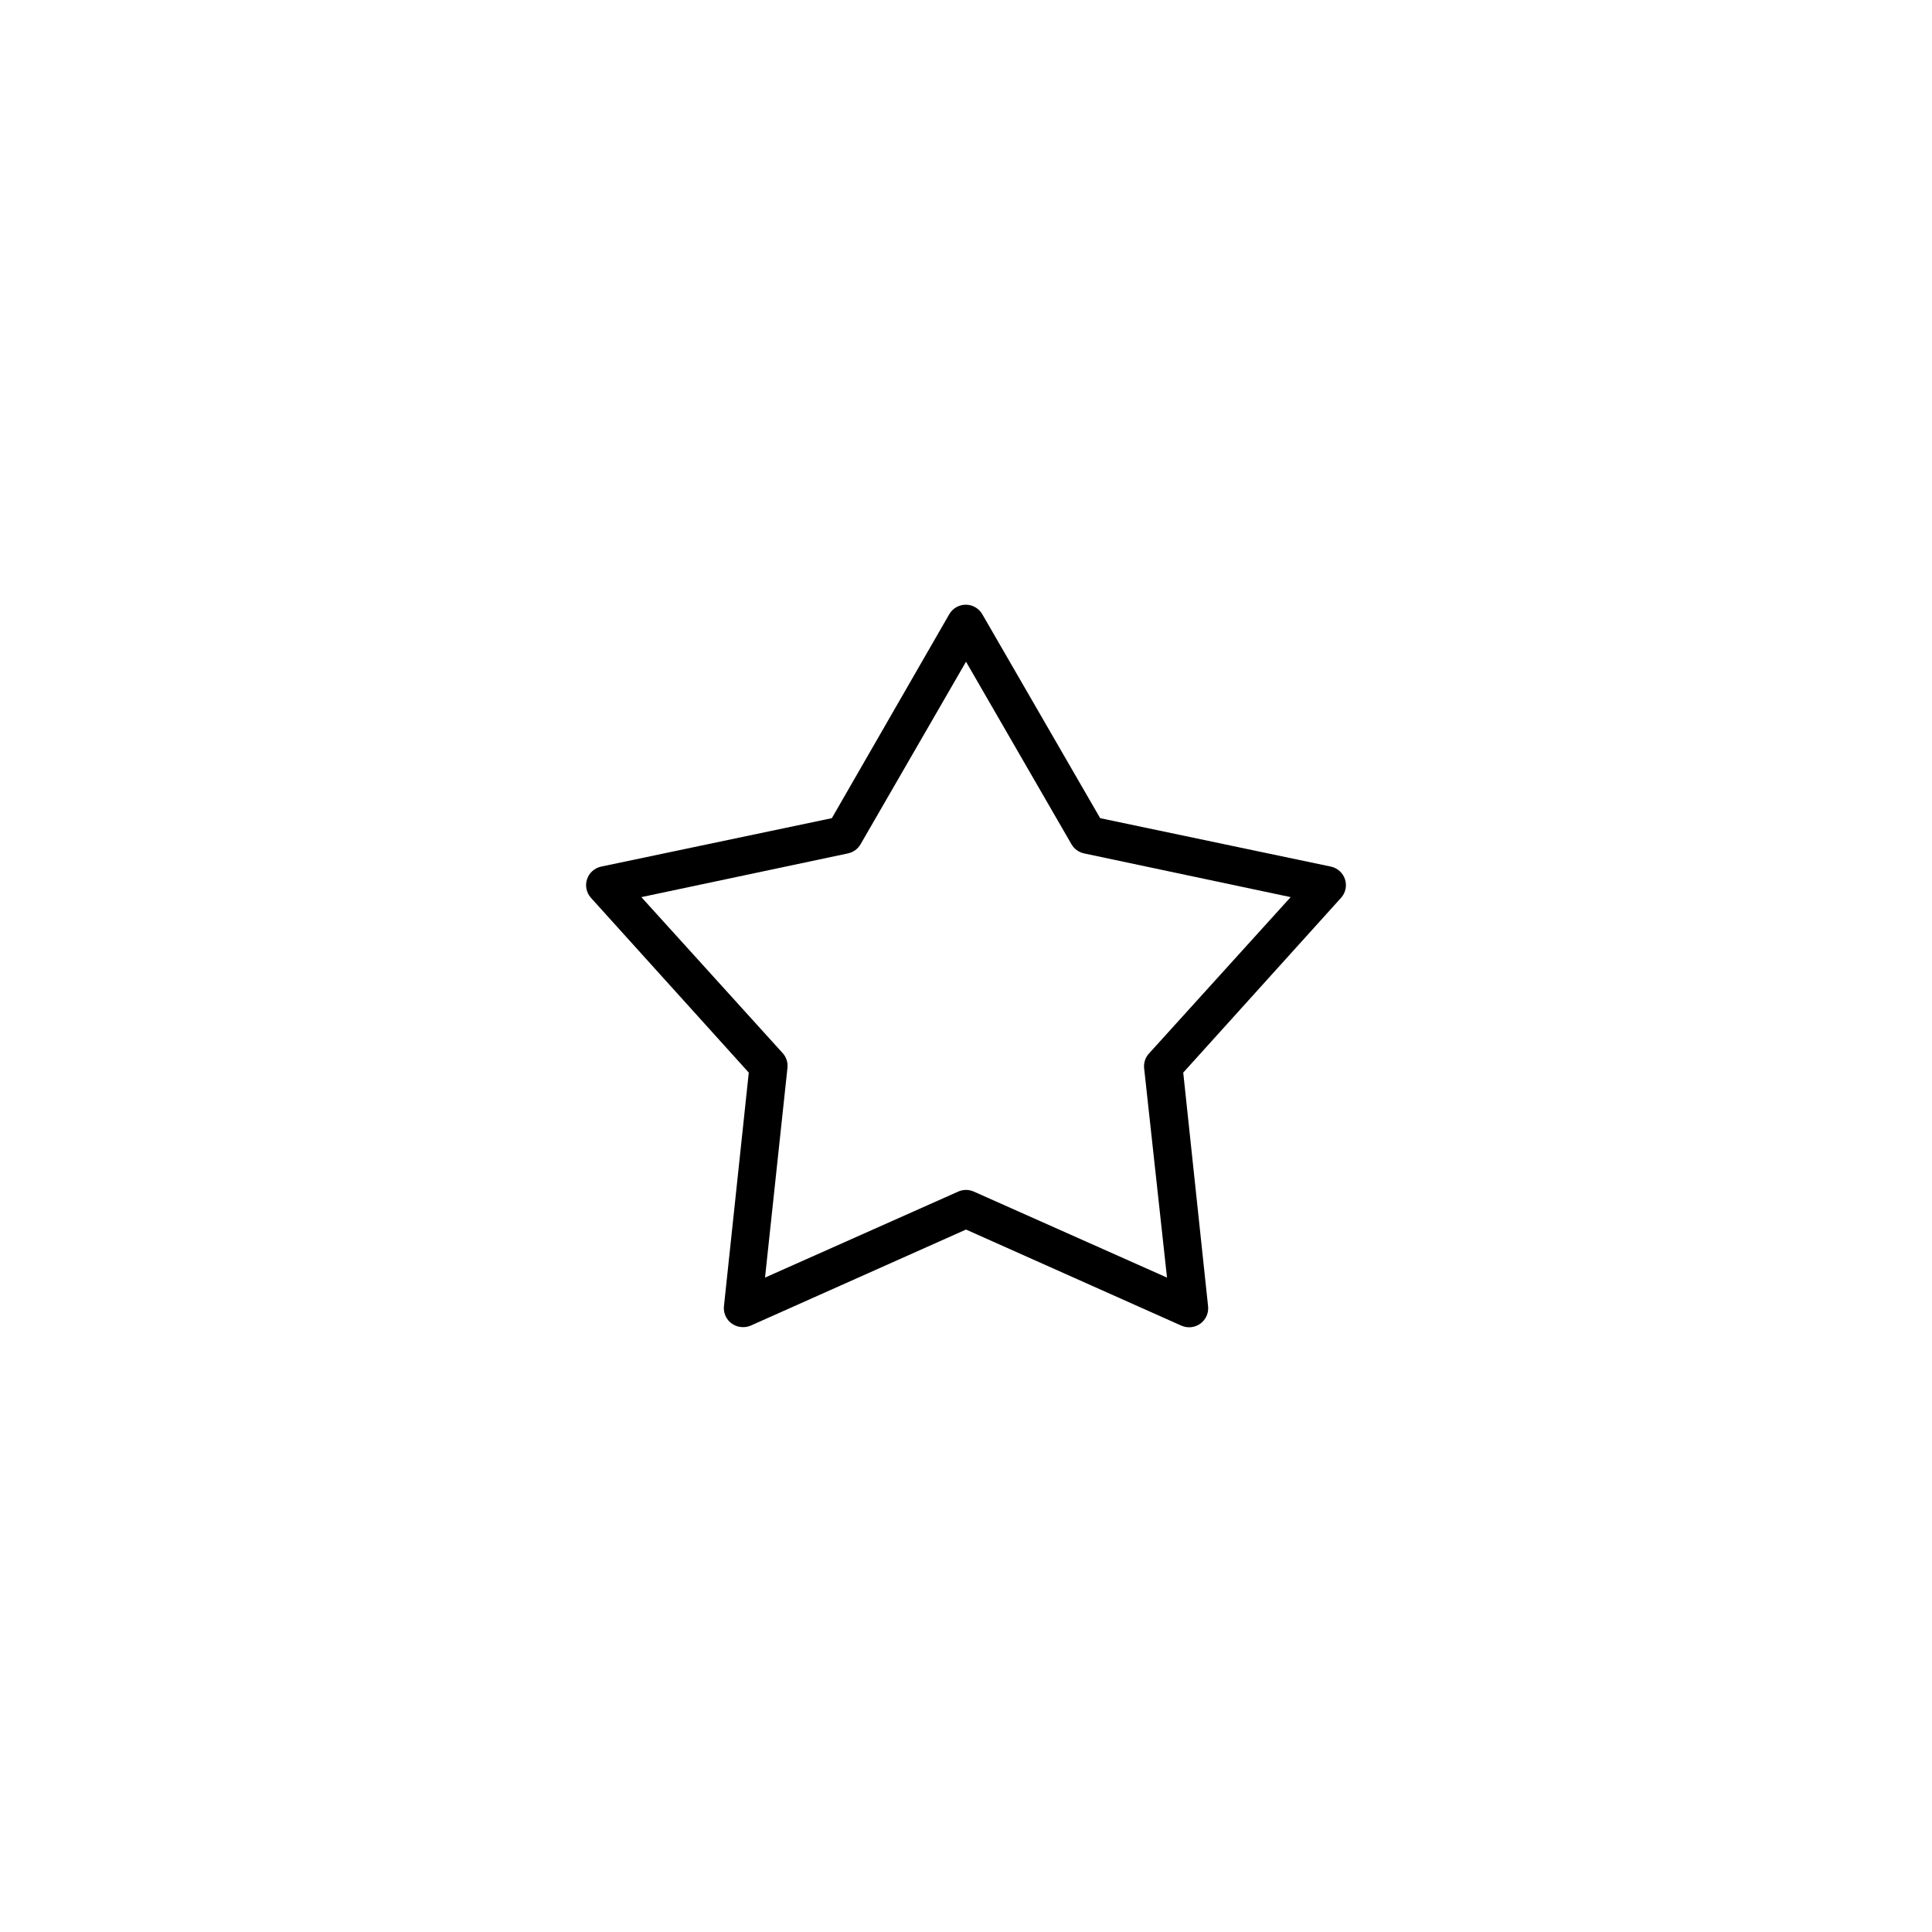
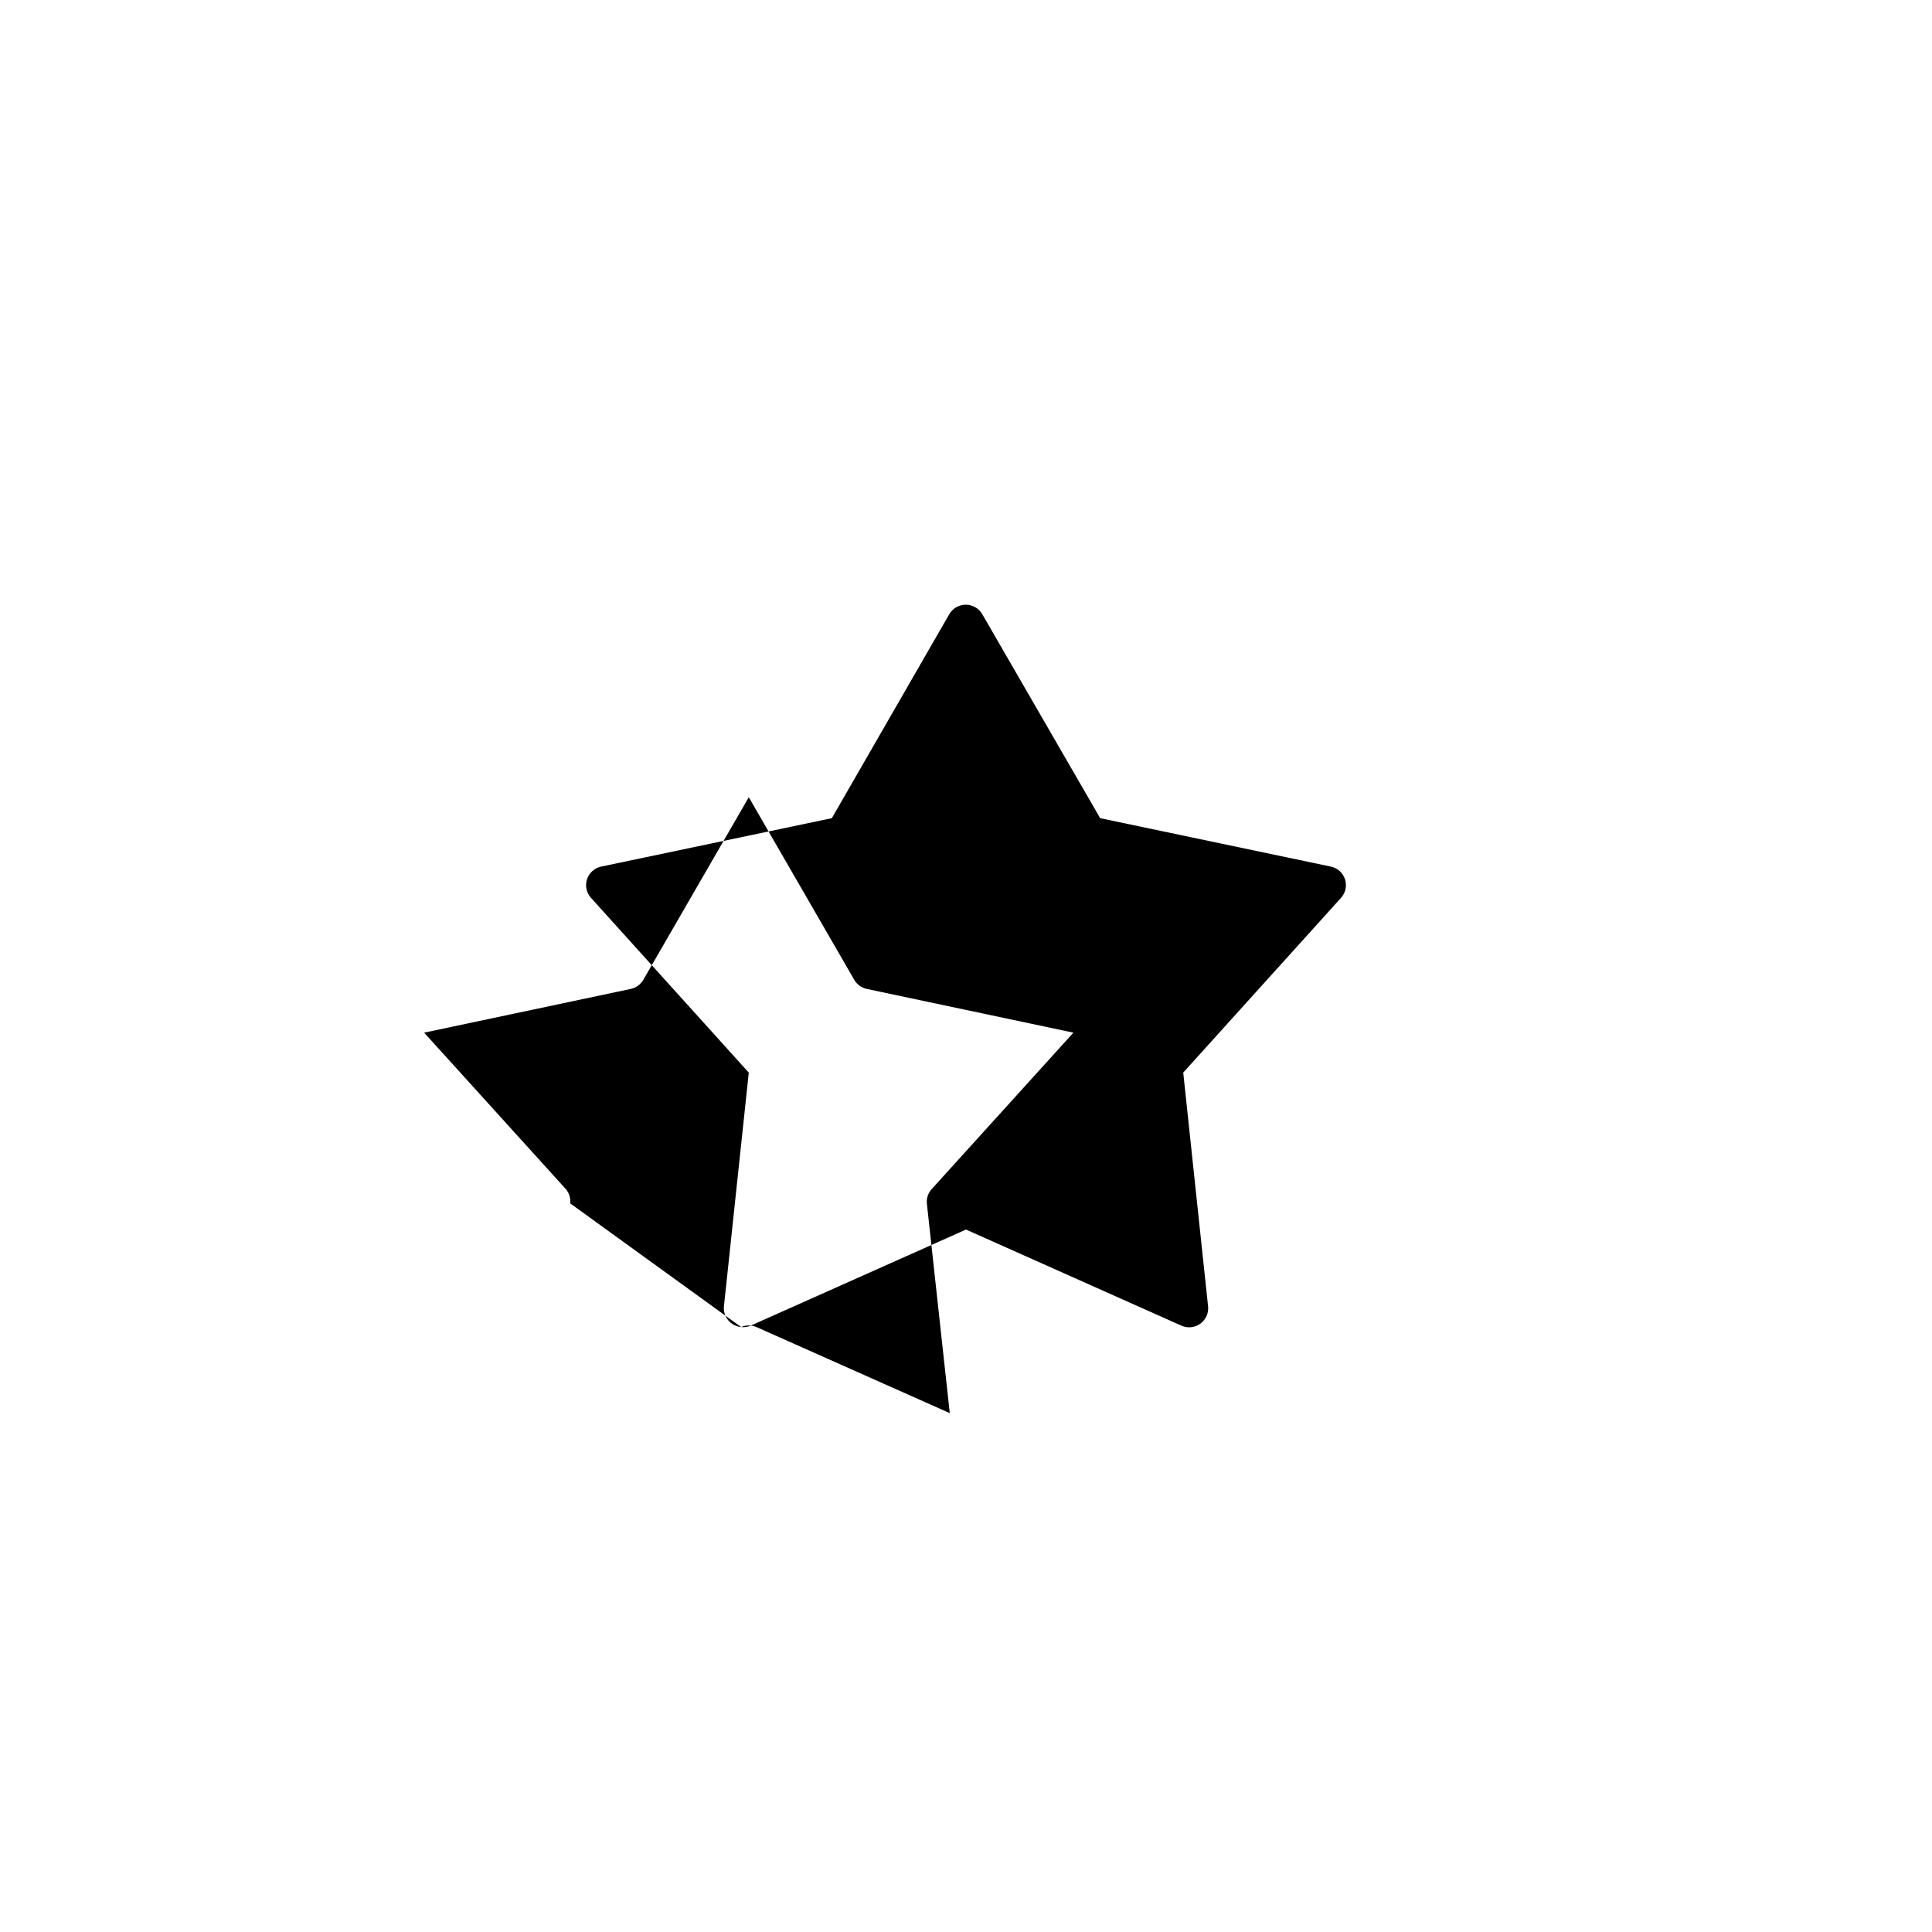
<svg xmlns="http://www.w3.org/2000/svg" fill="#000000" width="800px" height="800px" version="1.1" viewBox="144 144 512 512">
-   <path d="m340.41 495.68c-1.348-0.121-2.586-0.781-3.441-1.82-0.859-1.043-1.258-2.387-1.113-3.723l6.578-61.883-41.879-46.379v-0.004c-1.16-1.328-1.535-3.164-0.992-4.84 0.543-1.676 1.93-2.949 3.648-3.352l61.238-12.855 31.125-54.066c0.902-1.551 2.566-2.504 4.363-2.504 1.801 0 3.465 0.953 4.367 2.504l31.25 54.066 61.238 12.855c1.723 0.402 3.106 1.676 3.648 3.352s0.168 3.512-0.992 4.84l-41.879 46.379 6.578 61.883v0.004c0.211 1.797-0.566 3.566-2.031 4.637-1.465 1.07-3.394 1.273-5.051 0.531l-57.062-25.461-57.062 25.461c-0.797 0.34-1.668 0.469-2.531 0.375zm6.328-13.105 51.242-22.812h-0.004c1.293-0.562 2.758-0.562 4.051 0l51.242 22.812-6.074-55.582c-0.121-1.441 0.387-2.863 1.391-3.906l37.449-41.34-54.785-11.594h0.004c-1.387-0.305-2.578-1.172-3.289-2.394l-27.961-48.398-27.961 48.398h-0.004c-0.707 1.223-1.902 2.09-3.289 2.394l-54.785 11.594 37.449 41.34h0.004c0.961 1.062 1.422 2.484 1.266 3.906z" />
+   <path d="m340.41 495.68c-1.348-0.121-2.586-0.781-3.441-1.82-0.859-1.043-1.258-2.387-1.113-3.723l6.578-61.883-41.879-46.379v-0.004c-1.16-1.328-1.535-3.164-0.992-4.84 0.543-1.676 1.93-2.949 3.648-3.352l61.238-12.855 31.125-54.066c0.902-1.551 2.566-2.504 4.363-2.504 1.801 0 3.465 0.953 4.367 2.504l31.25 54.066 61.238 12.855c1.723 0.402 3.106 1.676 3.648 3.352s0.168 3.512-0.992 4.84l-41.879 46.379 6.578 61.883v0.004c0.211 1.797-0.566 3.566-2.031 4.637-1.465 1.07-3.394 1.273-5.051 0.531l-57.062-25.461-57.062 25.461c-0.797 0.34-1.668 0.469-2.531 0.375zh-0.004c1.293-0.562 2.758-0.562 4.051 0l51.242 22.812-6.074-55.582c-0.121-1.441 0.387-2.863 1.391-3.906l37.449-41.34-54.785-11.594h0.004c-1.387-0.305-2.578-1.172-3.289-2.394l-27.961-48.398-27.961 48.398h-0.004c-0.707 1.223-1.902 2.09-3.289 2.394l-54.785 11.594 37.449 41.34h0.004c0.961 1.062 1.422 2.484 1.266 3.906z" />
</svg>